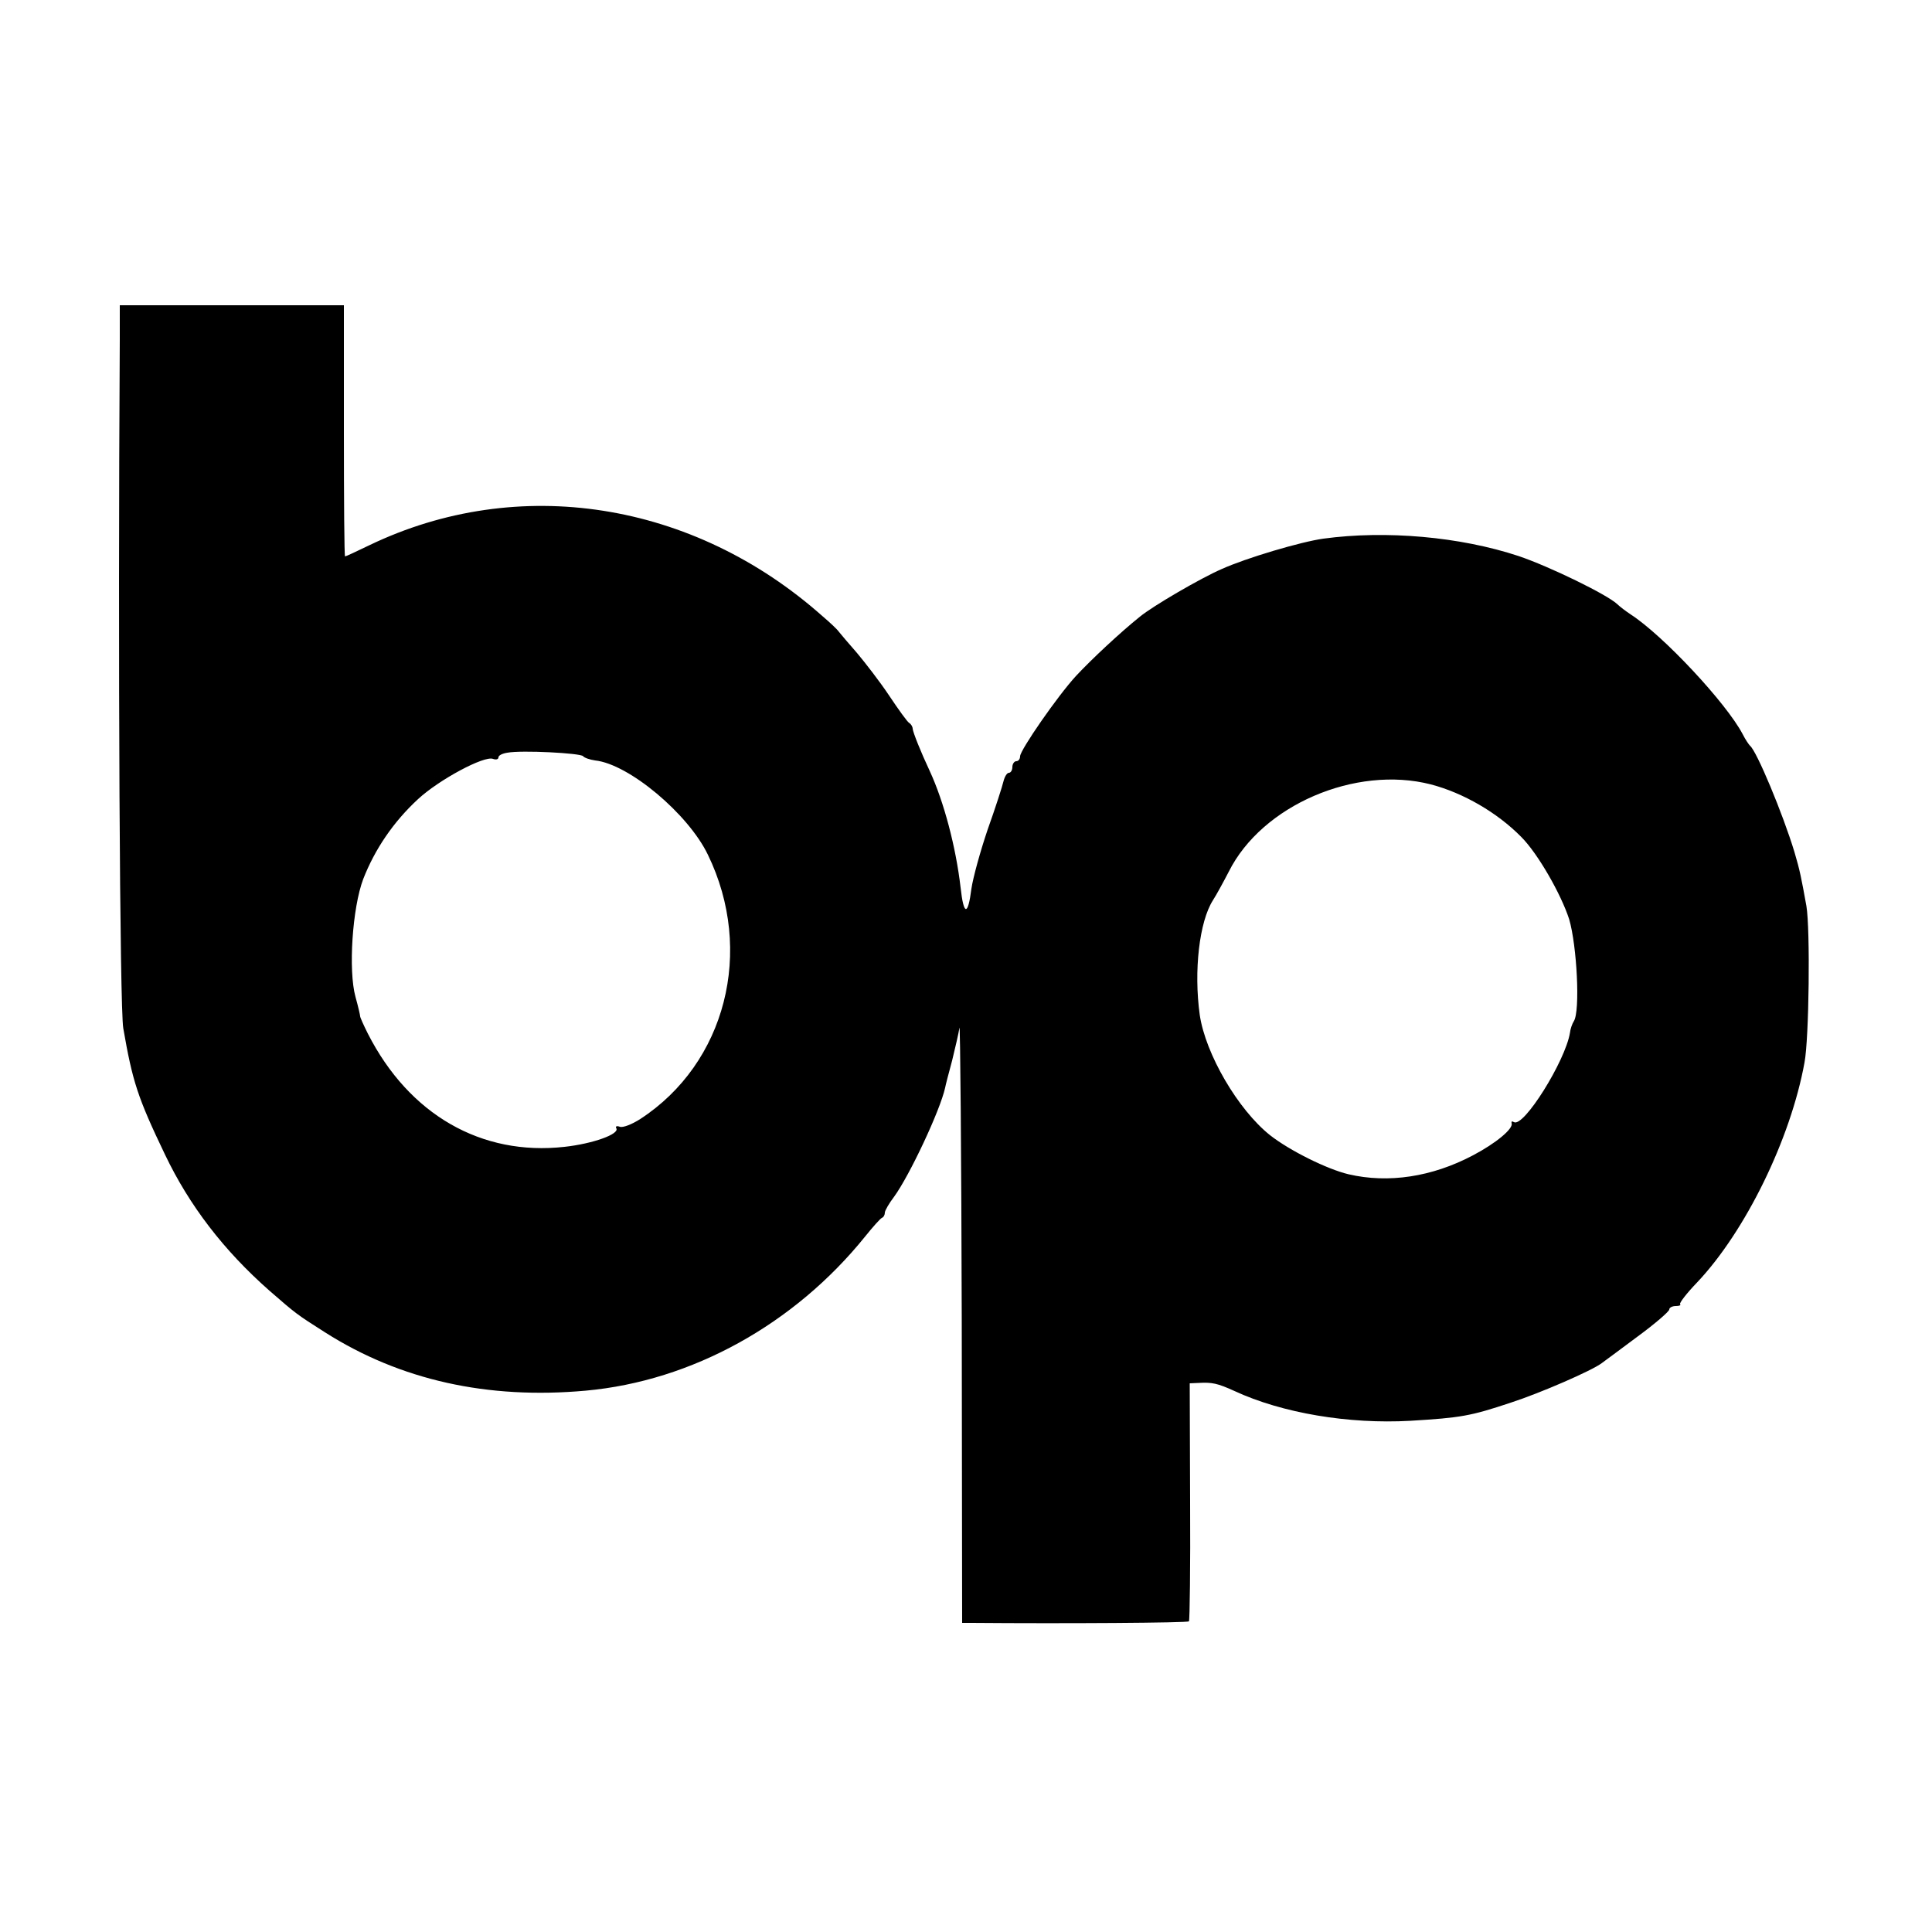
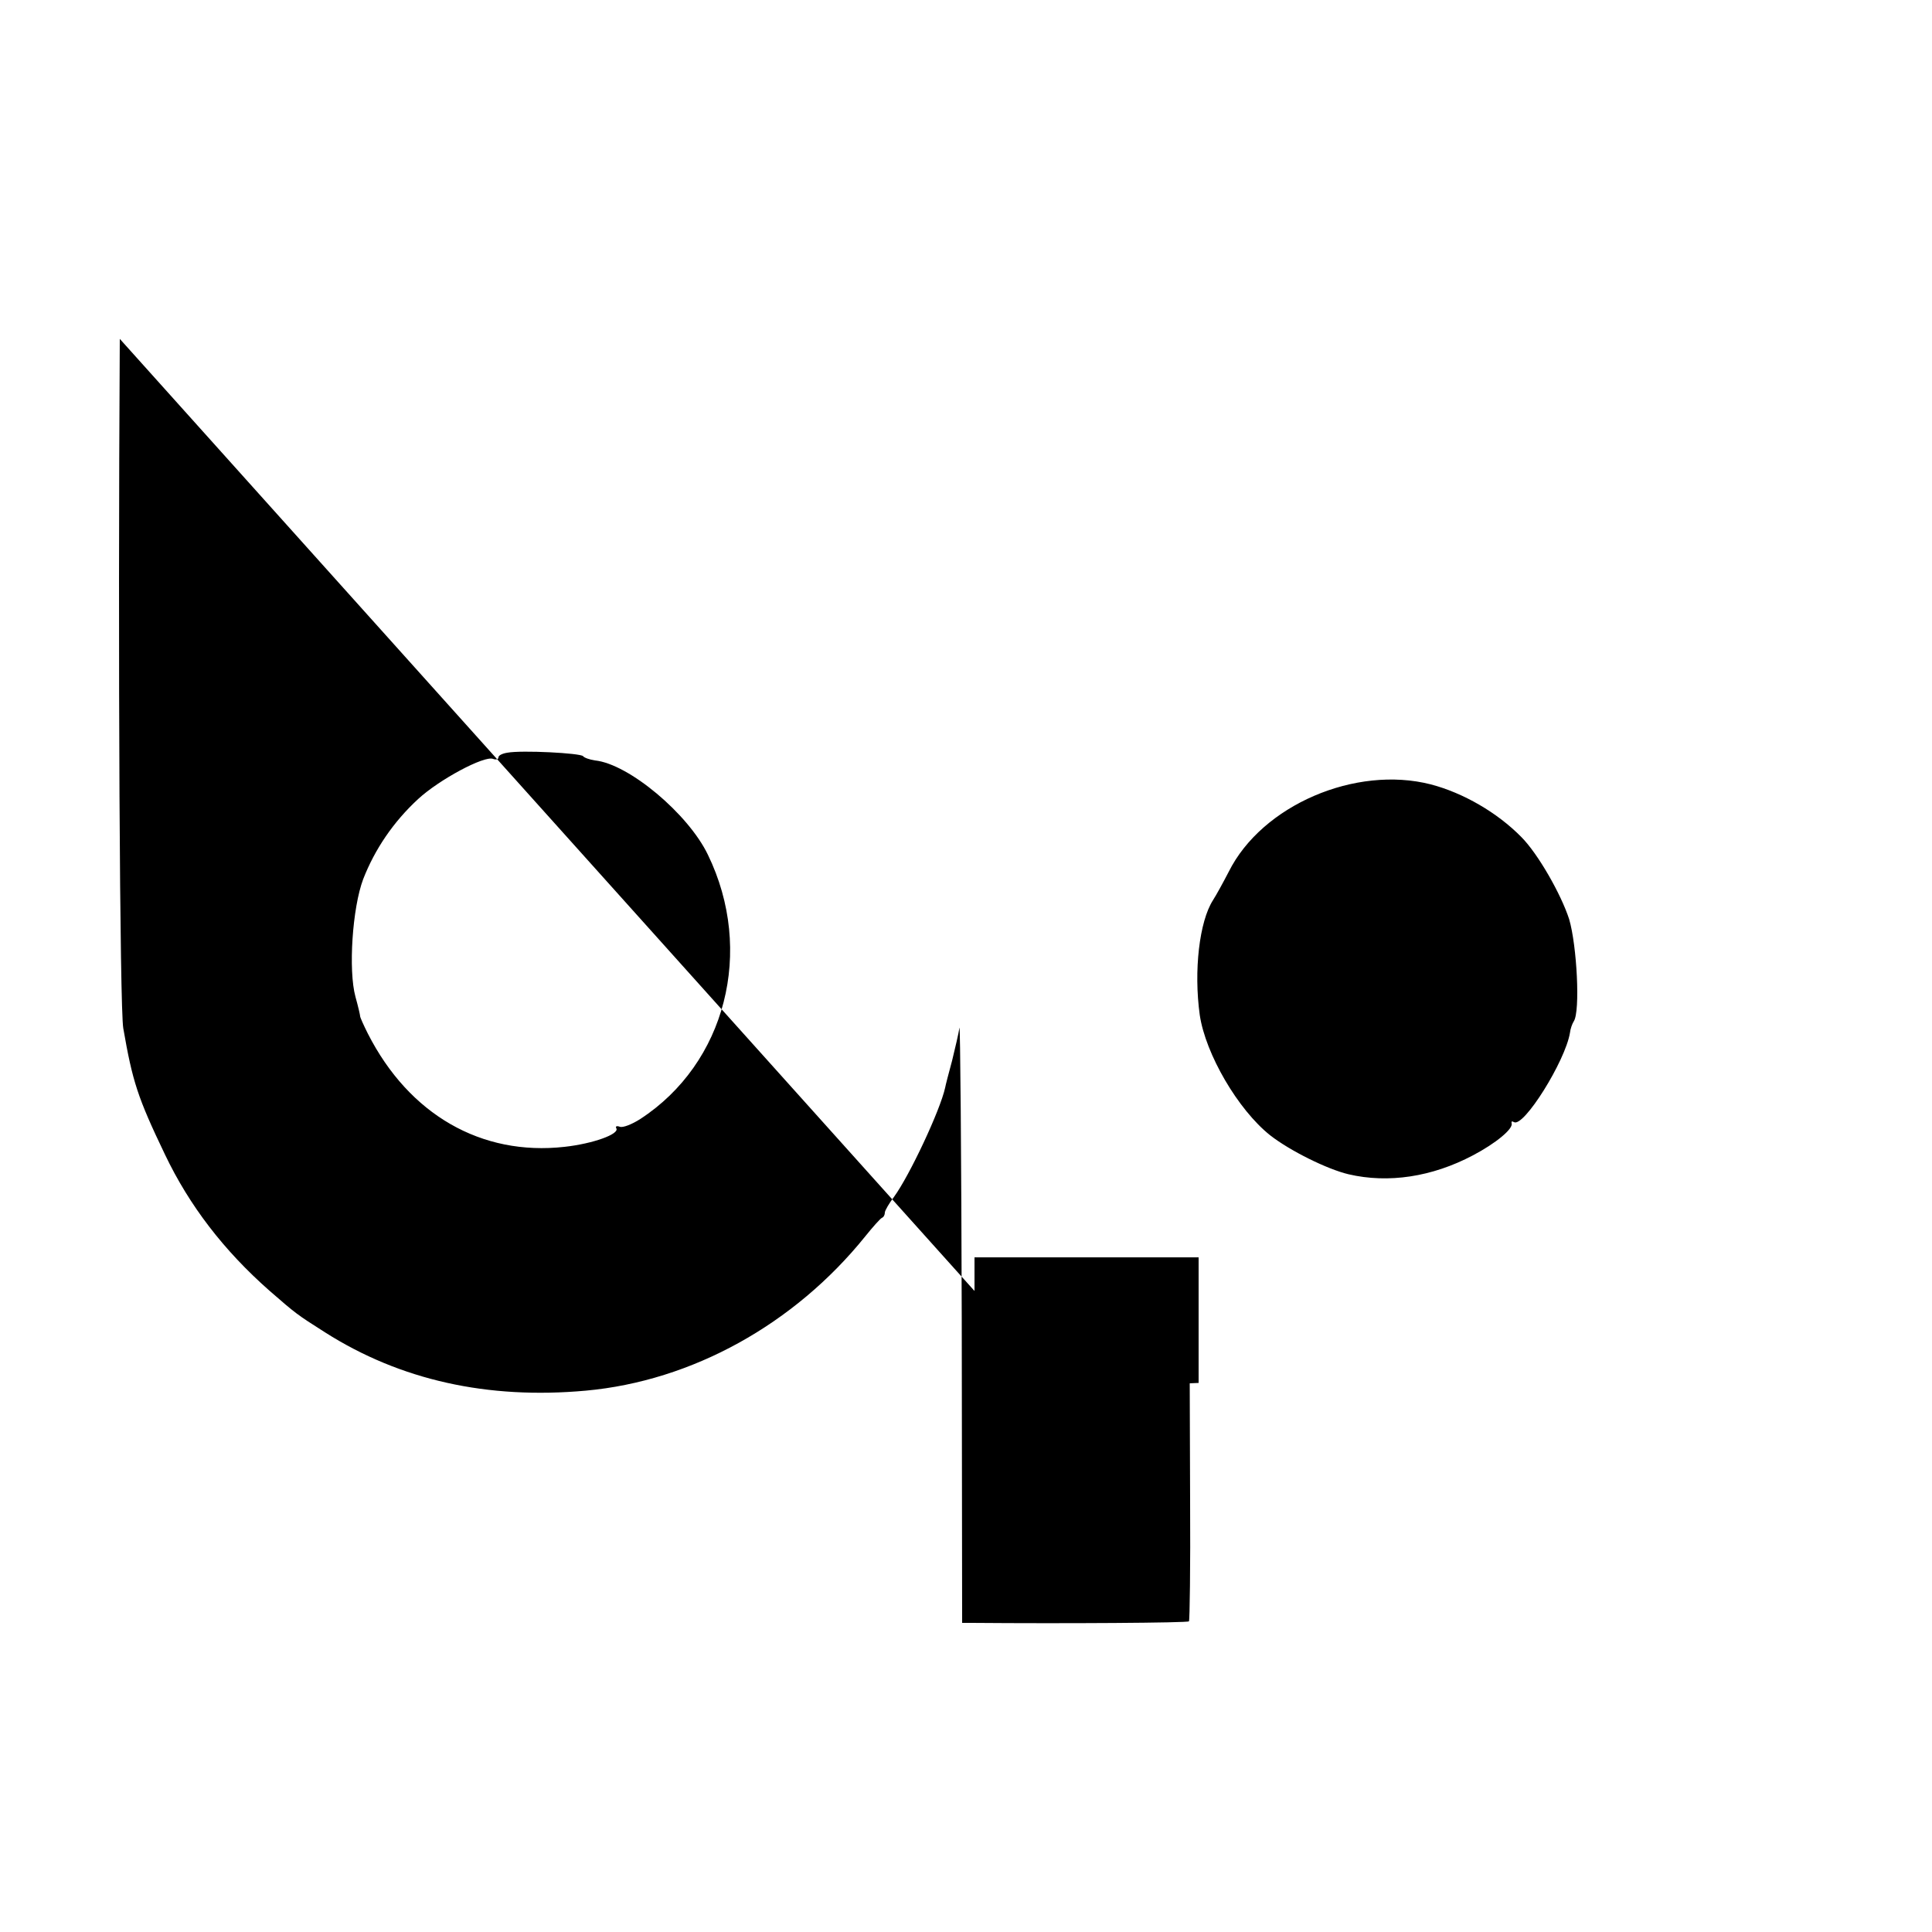
<svg xmlns="http://www.w3.org/2000/svg" version="1.0" width="500pt" height="500pt" viewBox="0 0 500 500" preserveAspectRatio="xMidYMid meet">
  <g transform="translate(0,500) scale(0.1,-0.1)" fill="#000000" stroke="none">
-     <path d="M310 4123 c-5 -827 0 -1731 9 -1784 24 -138 37 -179 108 -327 63 -132 152 -248 270 -352 69 -60 70 -61 144 -108 195 -124 421 -174 675 -151 275 25 540 172 723 399 20 25 39 46 43 48 5 2 8 8 8 14 0 5 11 24 24 41 40 55 119 223 132 282 1 6 9 37 18 70 8 33 17 71 19 85 2 14 5 -327 6 -757 l1 -783 25 0 c239 -2 559 0 562 4 2 2 4 142 3 310 l-1 306 23 1 c35 2 49 -1 93 -21 123 -57 295 -86 455 -77 131 8 155 12 260 47 77 25 210 83 235 102 6 4 47 35 93 69 45 33 82 65 82 70 0 5 8 9 17 9 9 0 14 2 11 5 -2 3 17 28 44 56 125 132 242 371 278 569 12 63 15 345 5 405 -13 72 -17 93 -31 140 -30 99 -98 262 -115 275 -3 3 -12 16 -19 30 -42 80 -205 255 -290 310 -12 8 -28 20 -34 26 -26 25 -176 98 -256 125 -151 50 -343 67 -505 45 -58 -8 -200 -50 -264 -79 -53 -23 -177 -95 -211 -123 -50 -40 -126 -111 -165 -153 -48 -52 -144 -191 -145 -208 0 -7 -4 -13 -10 -13 -5 0 -10 -7 -10 -15 0 -8 -4 -15 -9 -15 -5 0 -11 -10 -14 -22 -3 -13 -21 -69 -41 -125 -19 -56 -38 -125 -42 -153 -9 -71 -20 -70 -28 3 -12 104 -43 222 -80 302 -23 49 -43 99 -44 109 0 5 -4 12 -9 15 -5 3 -28 35 -52 71 -24 36 -62 85 -83 110 -22 25 -43 50 -47 55 -4 6 -23 24 -42 40 -335 298 -788 369 -1173 184 -33 -16 -61 -29 -63 -29 -2 0 -3 146 -3 325 l0 325 -290 0 -290 0 0 -87z m1199 -1080 c3 -4 17 -9 31 -11 87 -9 241 -138 292 -244 121 -249 46 -540 -175 -684 -22 -14 -45 -23 -53 -20 -8 3 -12 1 -9 -4 9 -15 -61 -40 -134 -48 -215 -24 -402 83 -509 293 -11 22 -20 42 -20 45 0 3 -5 25 -12 50 -19 69 -8 231 20 305 30 77 78 148 142 207 54 50 171 113 194 104 8 -3 14 -1 14 4 0 5 10 10 23 12 37 7 190 -1 196 -9z m2194 -73 c84 -22 172 -73 234 -136 43 -43 103 -148 124 -213 20 -68 29 -238 12 -264 -4 -6 -9 -20 -10 -30 -12 -73 -120 -246 -145 -231 -5 3 -7 2 -6 -3 5 -14 -41 -52 -100 -83 -106 -56 -219 -73 -322 -49 -55 13 -152 61 -203 101 -83 66 -167 210 -182 311 -16 115 -1 242 34 297 9 14 27 47 41 74 86 172 328 276 523 226z" />
+     <path d="M310 4123 c-5 -827 0 -1731 9 -1784 24 -138 37 -179 108 -327 63 -132 152 -248 270 -352 69 -60 70 -61 144 -108 195 -124 421 -174 675 -151 275 25 540 172 723 399 20 25 39 46 43 48 5 2 8 8 8 14 0 5 11 24 24 41 40 55 119 223 132 282 1 6 9 37 18 70 8 33 17 71 19 85 2 14 5 -327 6 -757 l1 -783 25 0 c239 -2 559 0 562 4 2 2 4 142 3 310 l-1 306 23 1 l0 325 -290 0 -290 0 0 -87z m1199 -1080 c3 -4 17 -9 31 -11 87 -9 241 -138 292 -244 121 -249 46 -540 -175 -684 -22 -14 -45 -23 -53 -20 -8 3 -12 1 -9 -4 9 -15 -61 -40 -134 -48 -215 -24 -402 83 -509 293 -11 22 -20 42 -20 45 0 3 -5 25 -12 50 -19 69 -8 231 20 305 30 77 78 148 142 207 54 50 171 113 194 104 8 -3 14 -1 14 4 0 5 10 10 23 12 37 7 190 -1 196 -9z m2194 -73 c84 -22 172 -73 234 -136 43 -43 103 -148 124 -213 20 -68 29 -238 12 -264 -4 -6 -9 -20 -10 -30 -12 -73 -120 -246 -145 -231 -5 3 -7 2 -6 -3 5 -14 -41 -52 -100 -83 -106 -56 -219 -73 -322 -49 -55 13 -152 61 -203 101 -83 66 -167 210 -182 311 -16 115 -1 242 34 297 9 14 27 47 41 74 86 172 328 276 523 226z" />
  </g>
</svg>